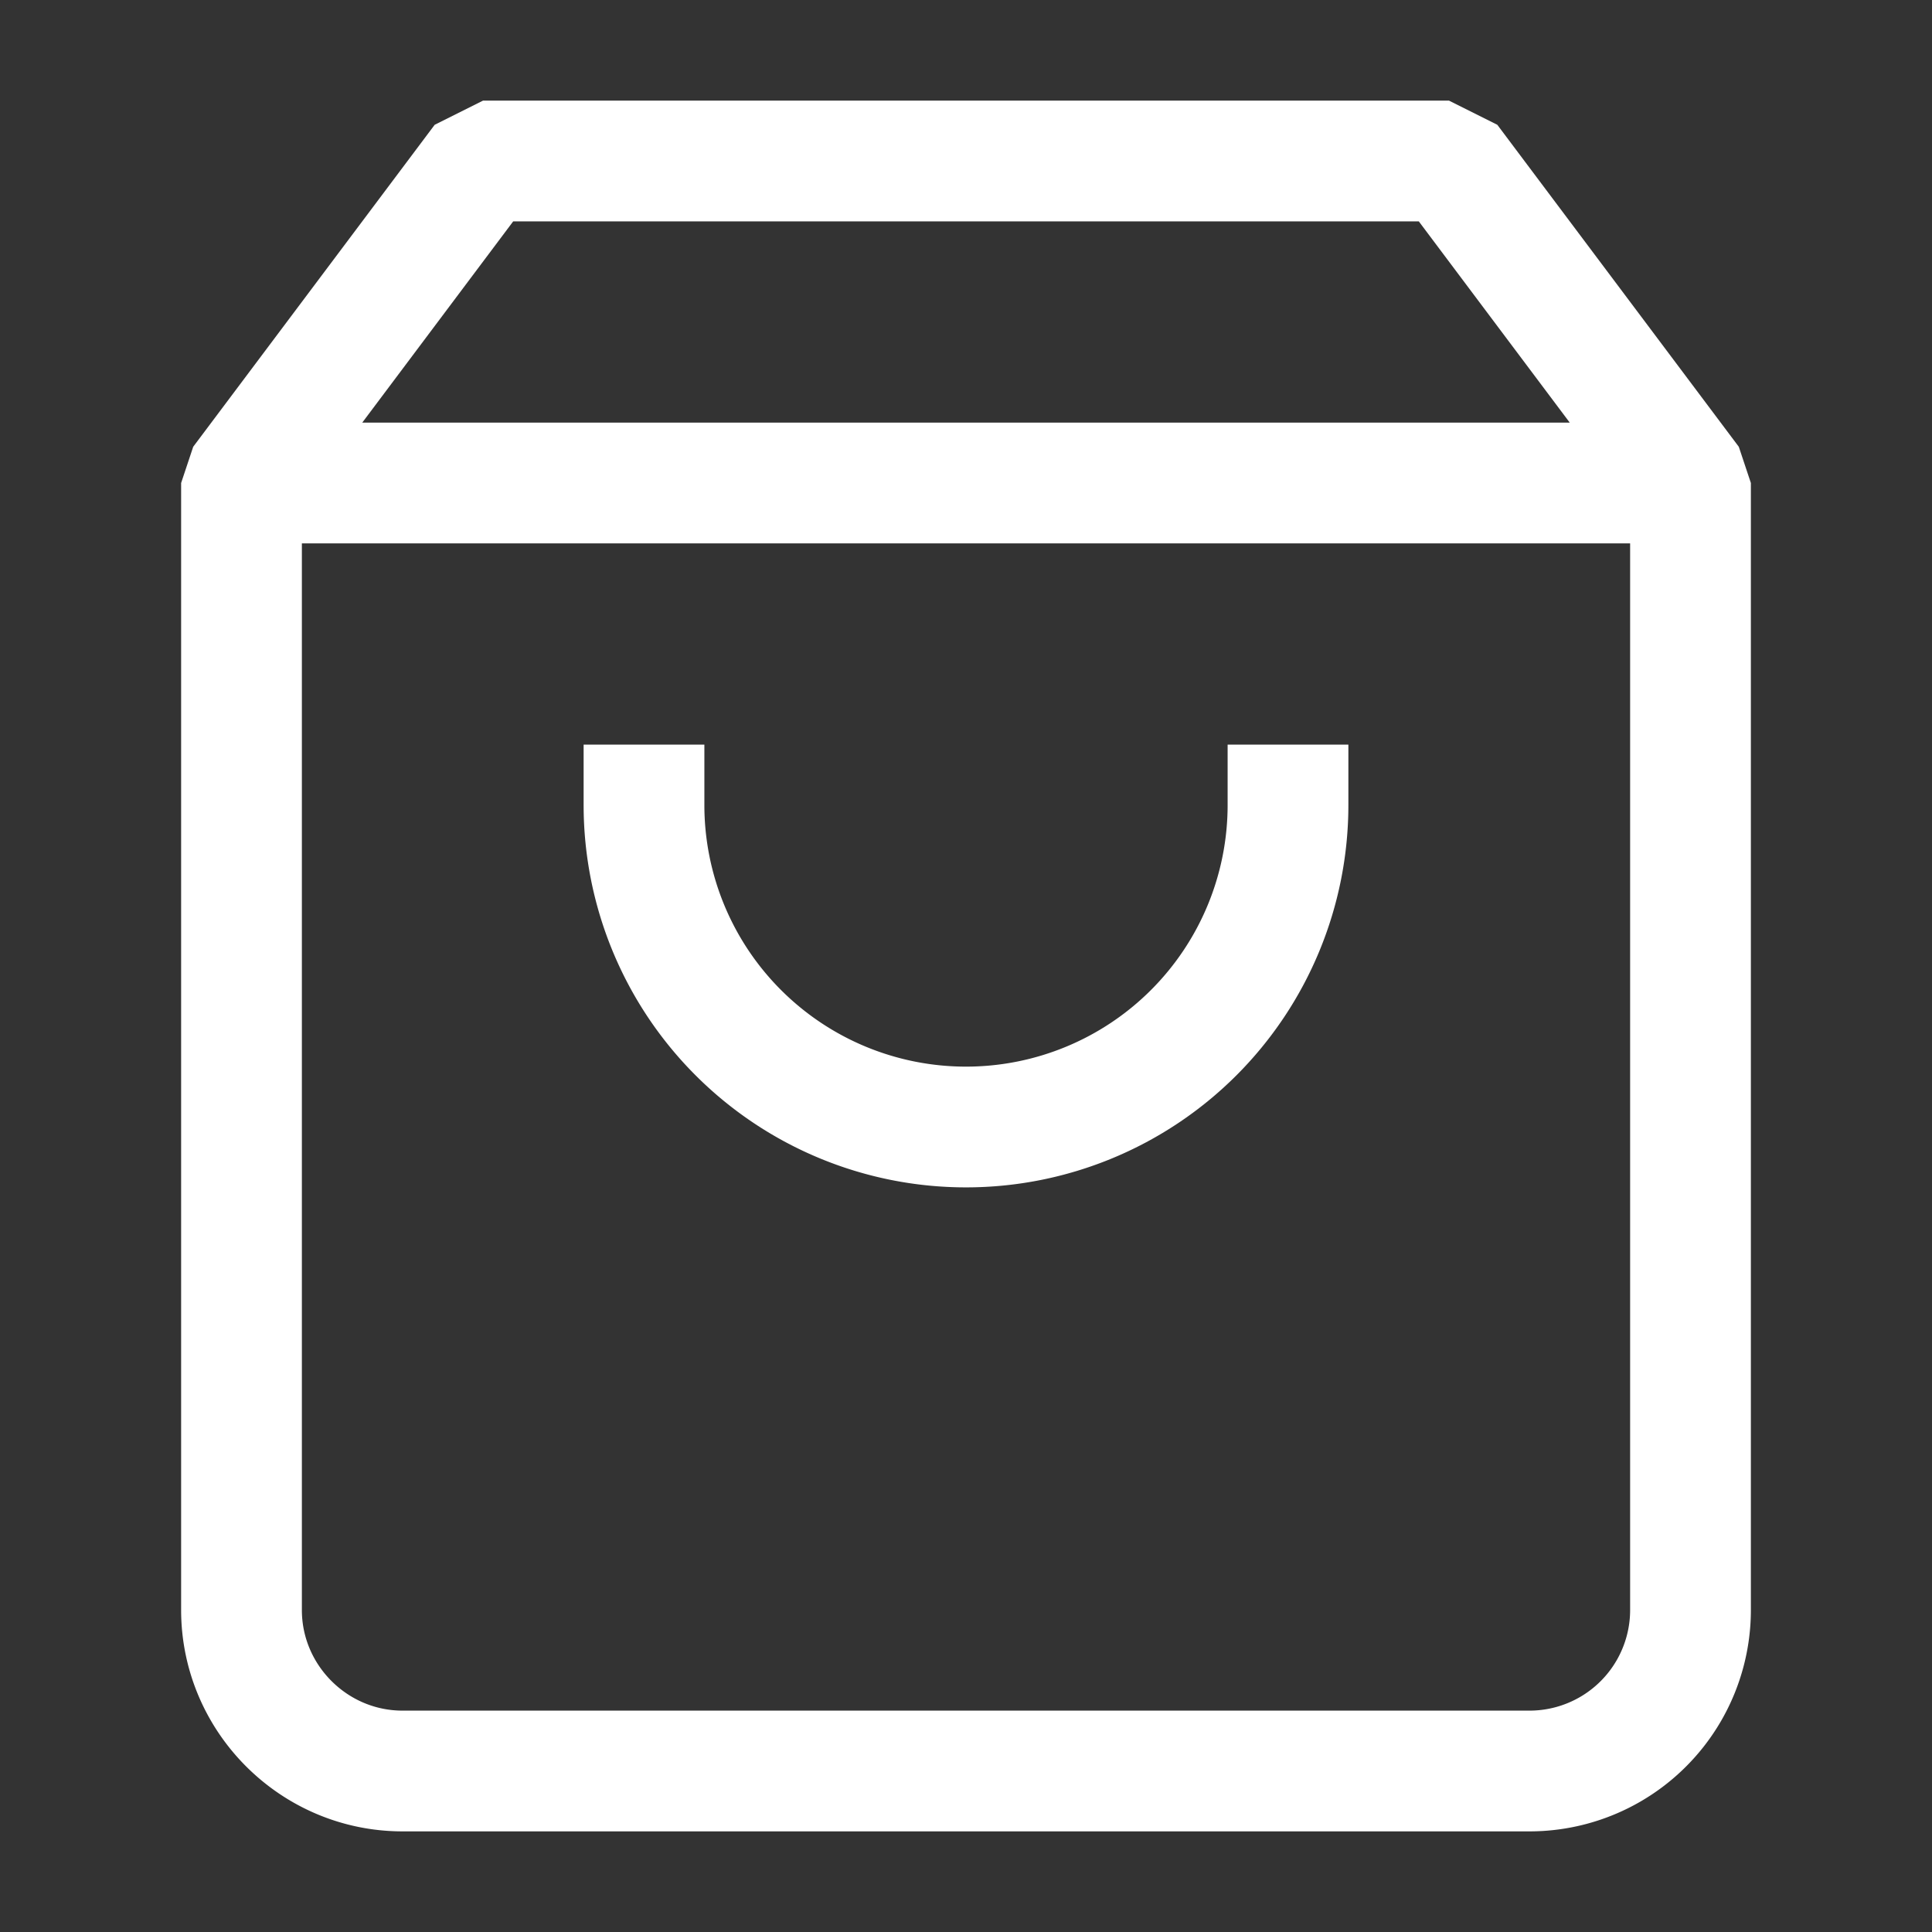
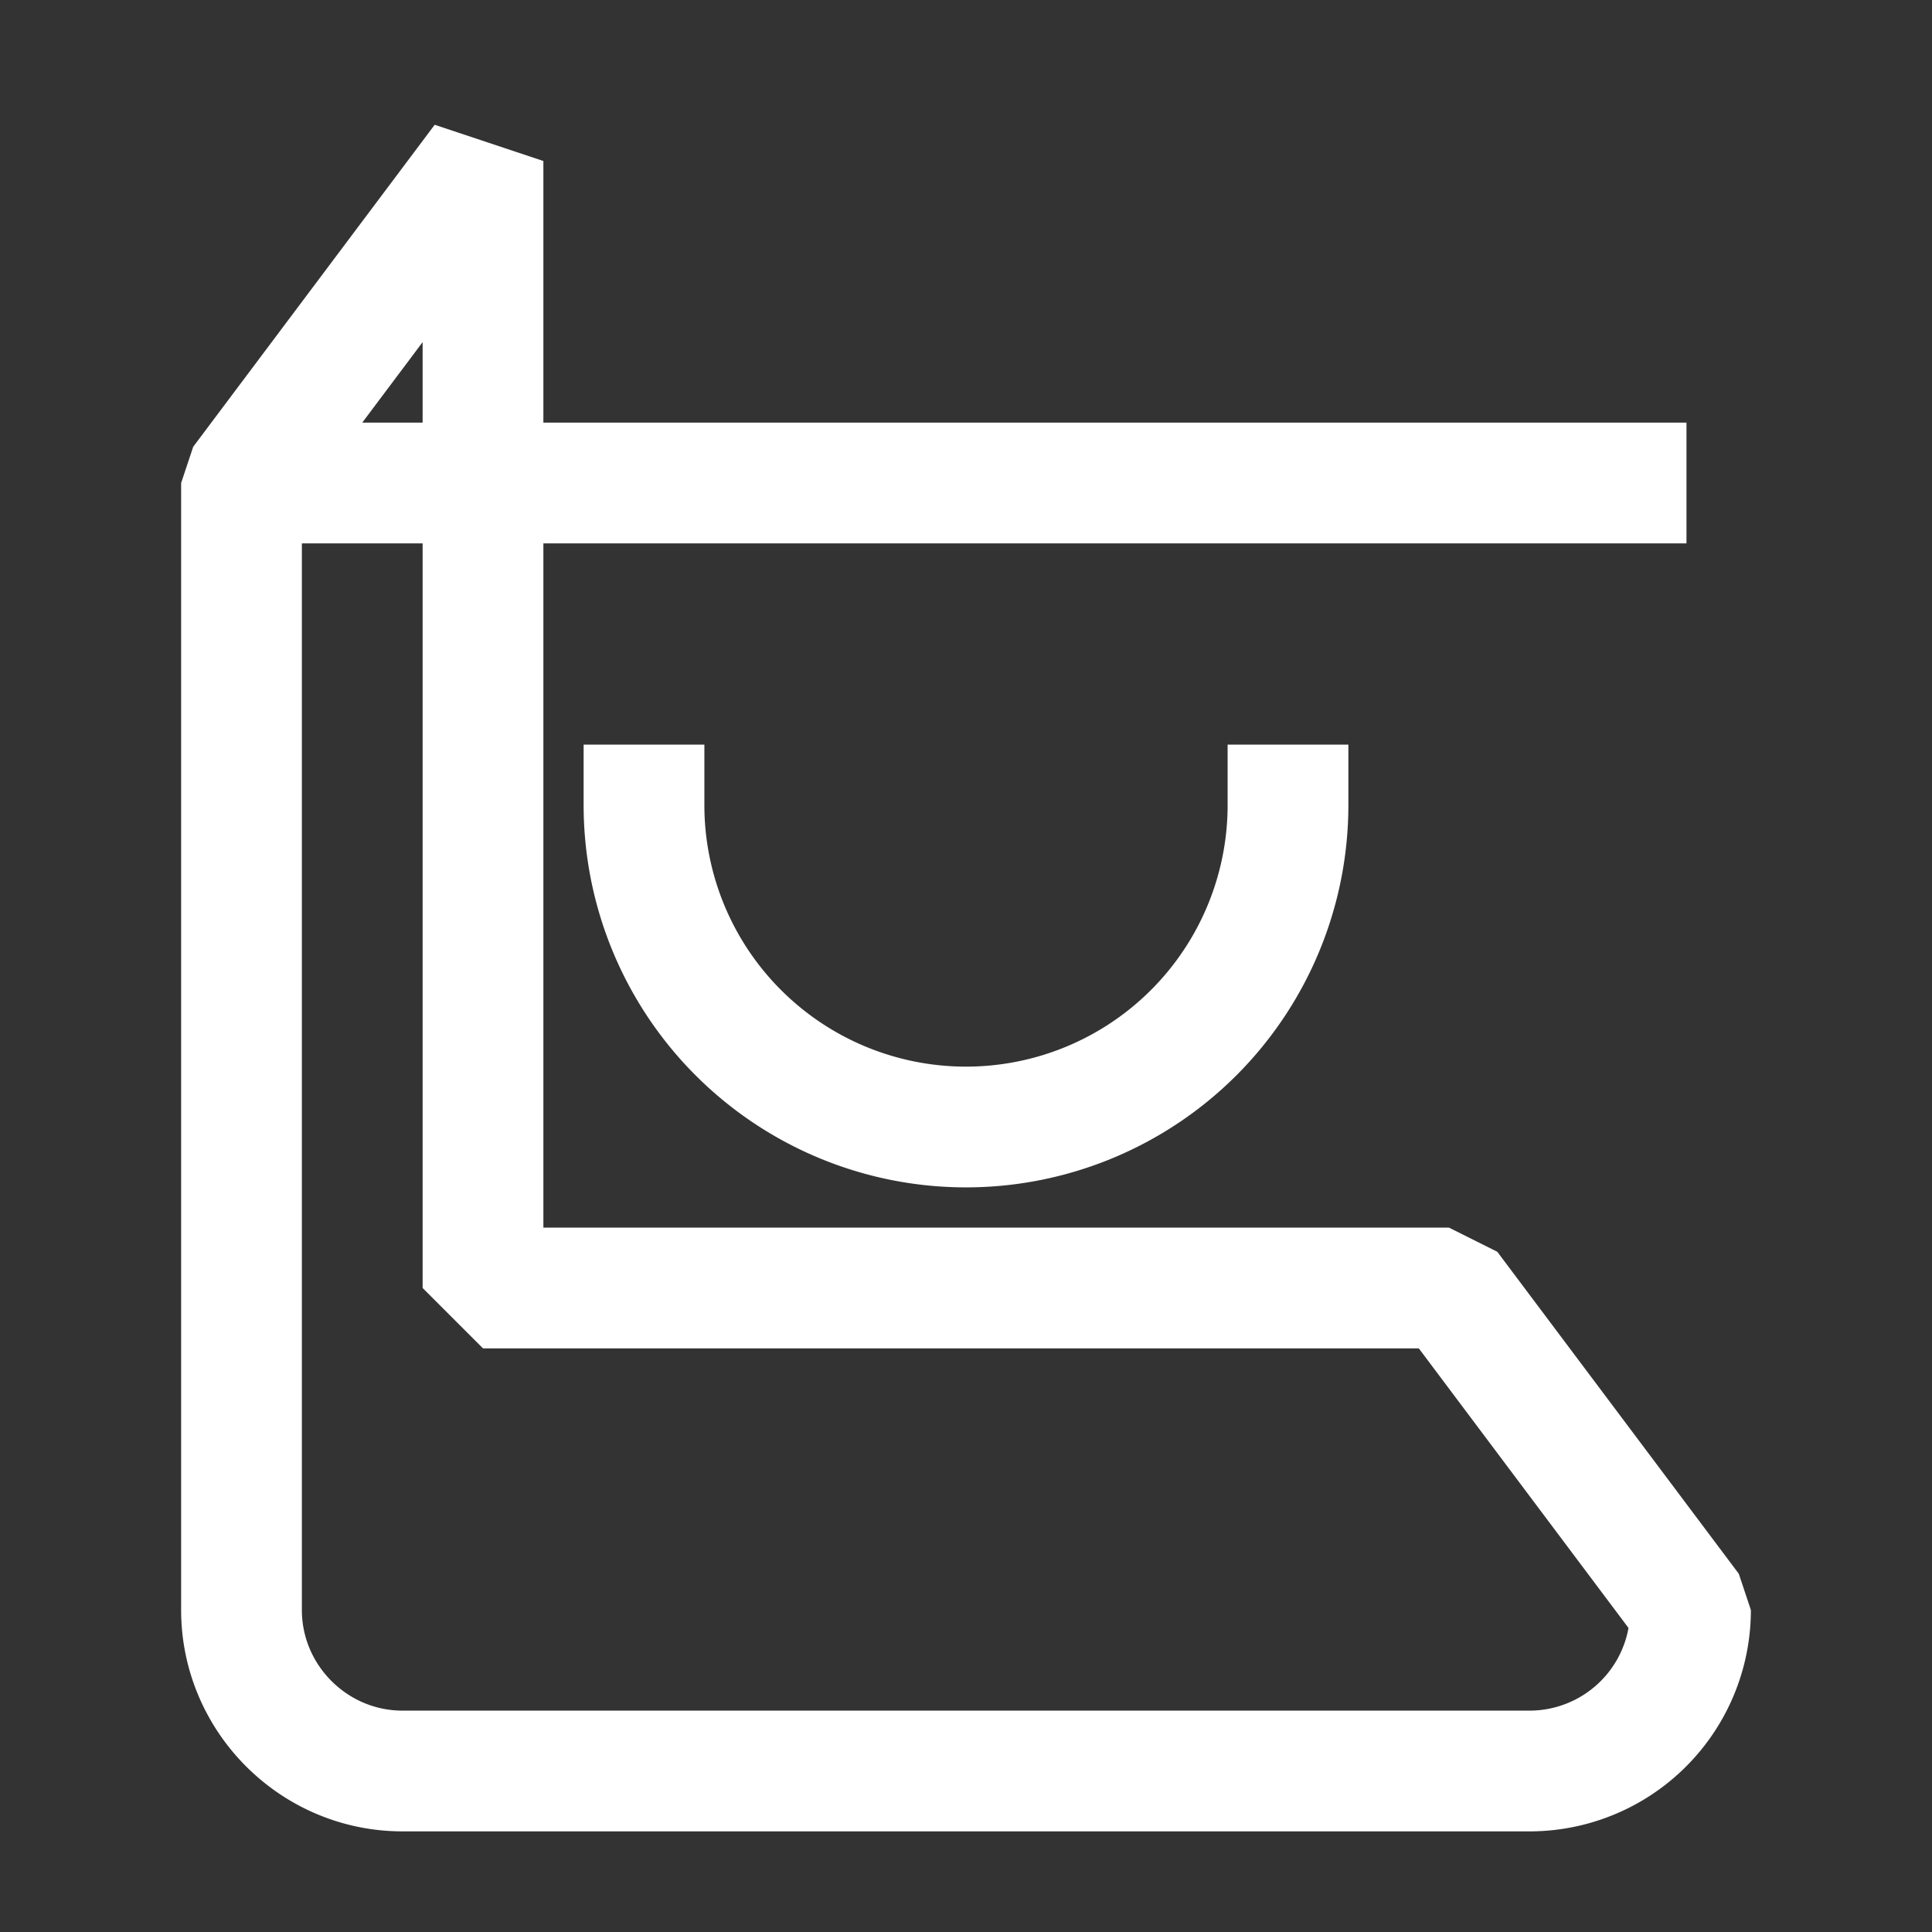
<svg xmlns="http://www.w3.org/2000/svg" width="86" height="86" viewBox="0 0 24 24" fill="none" stroke="#ffffff" stroke-width="1.5" stroke-linecap="square" stroke-linejoin="bevel">
  <rect x="0" y="0" width="24" height="24" fill="#333333" stroke="none" />
-   <path d="M6 2L3 6v14c0 1.1.9 2 2 2h14a2 2 0 0 0 2-2V6l-3-4H6zM3.8 6h16.4M16 10a4 4 0 1 1-8 0" />
+   <path d="M6 2L3 6v14c0 1.1.9 2 2 2h14a2 2 0 0 0 2-2l-3-4H6zM3.8 6h16.4M16 10a4 4 0 1 1-8 0" />
</svg>